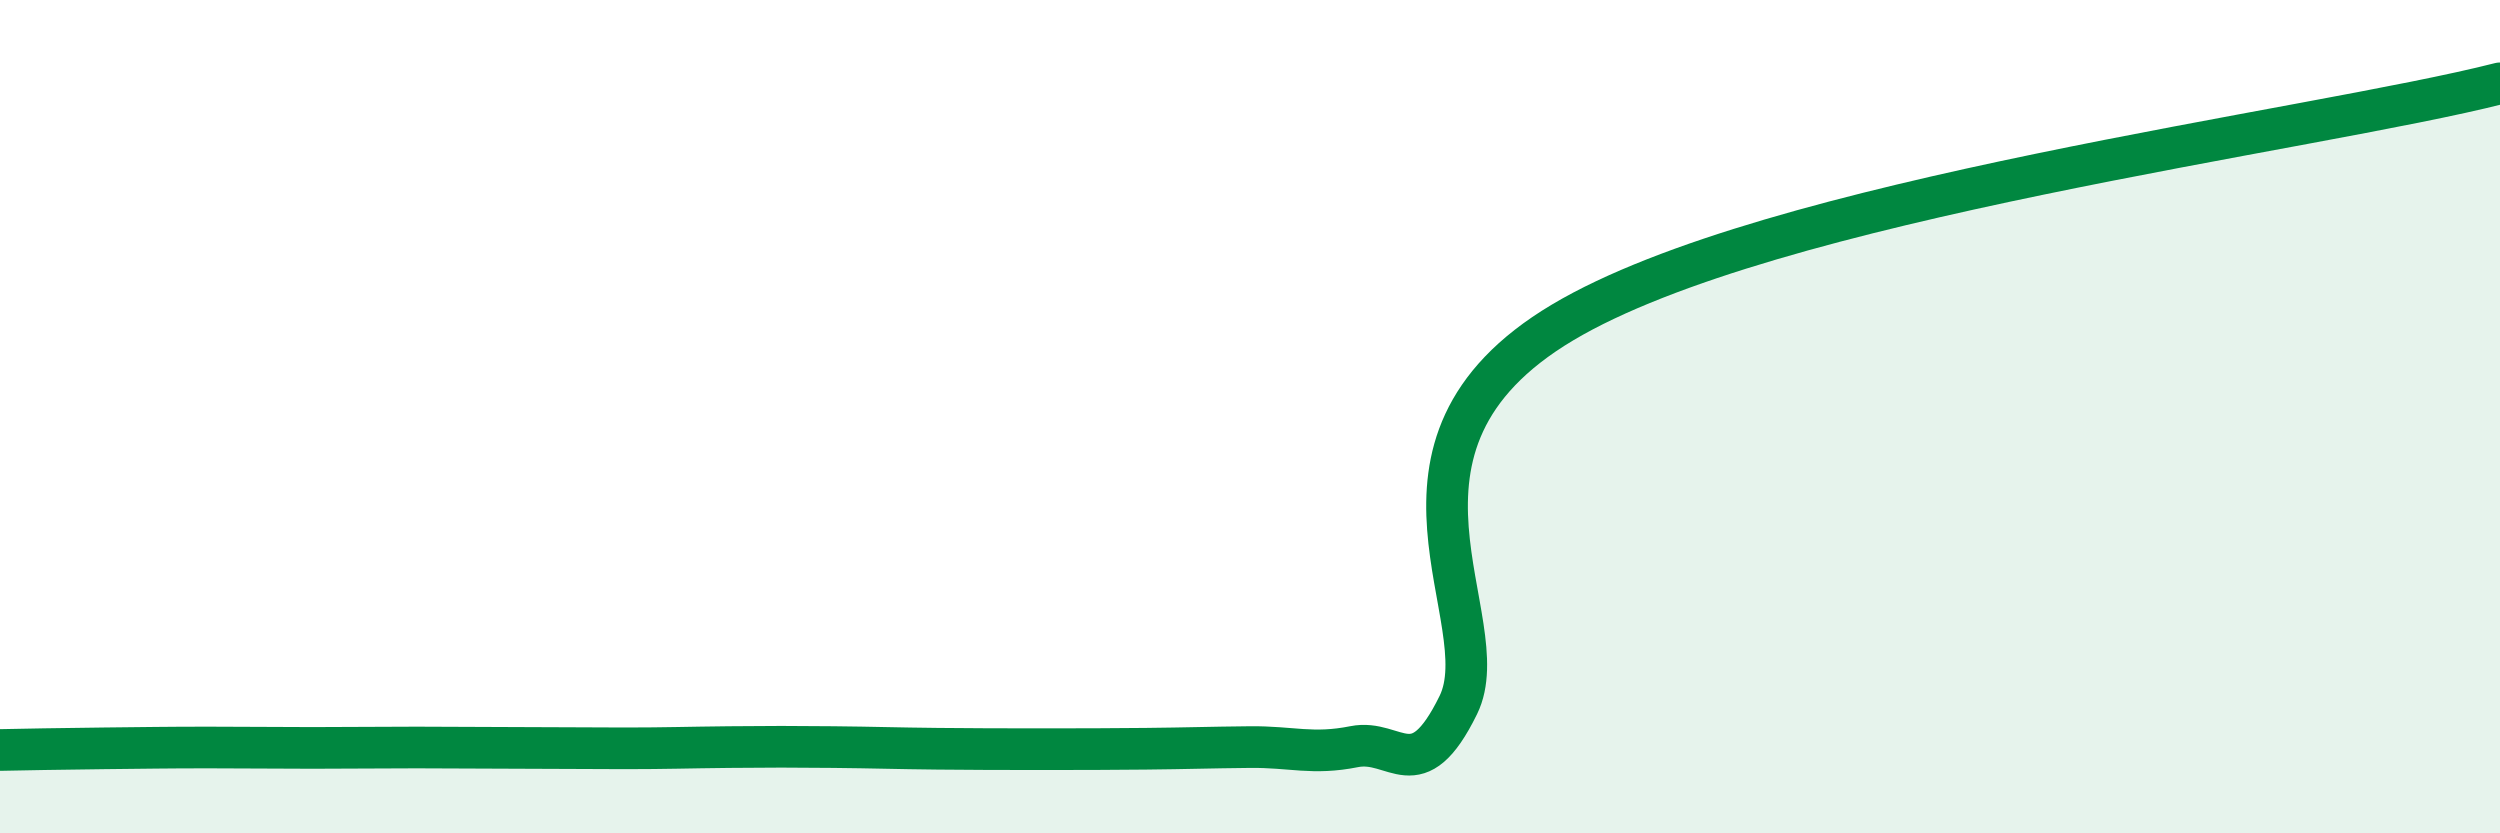
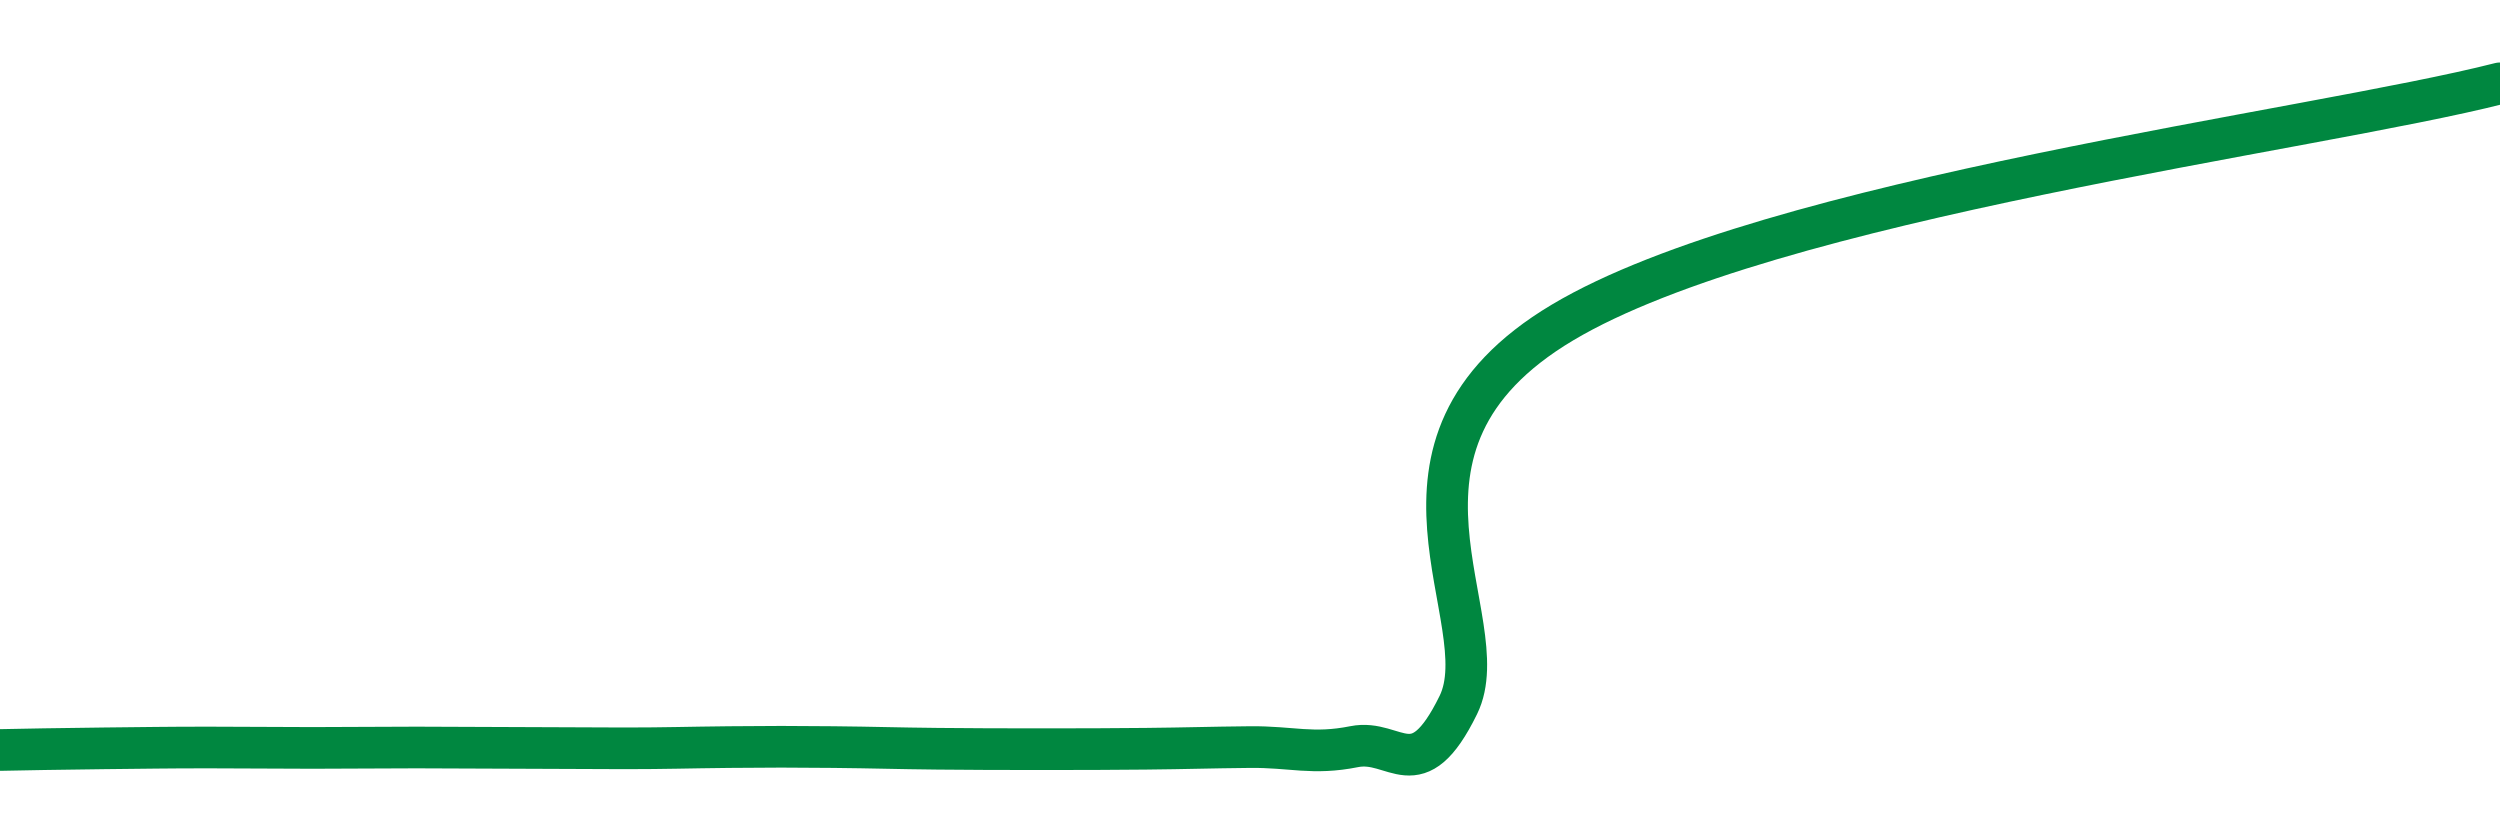
<svg xmlns="http://www.w3.org/2000/svg" width="60" height="20" viewBox="0 0 60 20">
-   <path d="M 0,18 C 0.5,17.99 1.5,17.97 2.5,17.96 C 3.5,17.95 4,17.94 5,17.94 C 6,17.94 6.5,17.95 7.5,17.95 C 8.5,17.95 9,17.94 10,17.94 C 11,17.94 11.5,17.95 12.5,17.95 C 13.5,17.95 14,17.96 15,17.96 C 16,17.96 16.5,17.94 17.5,17.93 C 18.5,17.92 19,17.92 20,17.93 C 21,17.94 21.5,17.96 22.5,17.97 C 23.5,17.98 24,17.98 25,17.98 C 26,17.98 26.5,17.98 27.5,17.97 C 28.5,17.96 29,17.94 30,17.93 C 31,17.92 31.5,18.12 32.5,17.92 C 33.5,17.72 34,18.96 35,16.92 C 36,14.88 32.5,10.72 37.5,7.74 C 42.5,4.76 55.5,3.15 60,2L60 20L0 20Z" fill="#008740" opacity="0.1" stroke-linecap="round" stroke-linejoin="round" />
-   <path d="M 0,18 C 0.5,17.99 1.5,17.97 2.5,17.96 C 3.5,17.95 4,17.94 5,17.94 C 6,17.94 6.5,17.95 7.5,17.95 C 8.5,17.95 9,17.94 10,17.94 C 11,17.94 11.5,17.95 12.5,17.95 C 13.5,17.95 14,17.96 15,17.96 C 16,17.96 16.5,17.94 17.5,17.93 C 18.5,17.92 19,17.92 20,17.93 C 21,17.94 21.5,17.96 22.5,17.97 C 23.5,17.98 24,17.98 25,17.98 C 26,17.98 26.5,17.98 27.5,17.97 C 28.5,17.96 29,17.94 30,17.93 C 31,17.92 31.5,18.12 32.5,17.92 C 33.5,17.72 34,18.96 35,16.92 C 36,14.88 32.5,10.72 37.5,7.74 C 42.5,4.76 55.5,3.15 60,2" stroke="#008740" stroke-width="1" fill="none" stroke-linecap="round" stroke-linejoin="round" />
+   <path d="M 0,18 C 0.5,17.99 1.5,17.97 2.5,17.96 C 3.5,17.95 4,17.94 5,17.94 C 6,17.94 6.5,17.95 7.5,17.95 C 8.5,17.95 9,17.94 10,17.94 C 13.5,17.95 14,17.96 15,17.96 C 16,17.96 16.5,17.94 17.5,17.93 C 18.5,17.92 19,17.92 20,17.93 C 21,17.94 21.5,17.96 22.5,17.97 C 23.5,17.98 24,17.98 25,17.98 C 26,17.98 26.5,17.98 27.5,17.97 C 28.5,17.96 29,17.94 30,17.93 C 31,17.92 31.5,18.12 32.5,17.92 C 33.5,17.72 34,18.96 35,16.92 C 36,14.88 32.5,10.72 37.5,7.74 C 42.5,4.76 55.5,3.15 60,2" stroke="#008740" stroke-width="1" fill="none" stroke-linecap="round" stroke-linejoin="round" />
</svg>